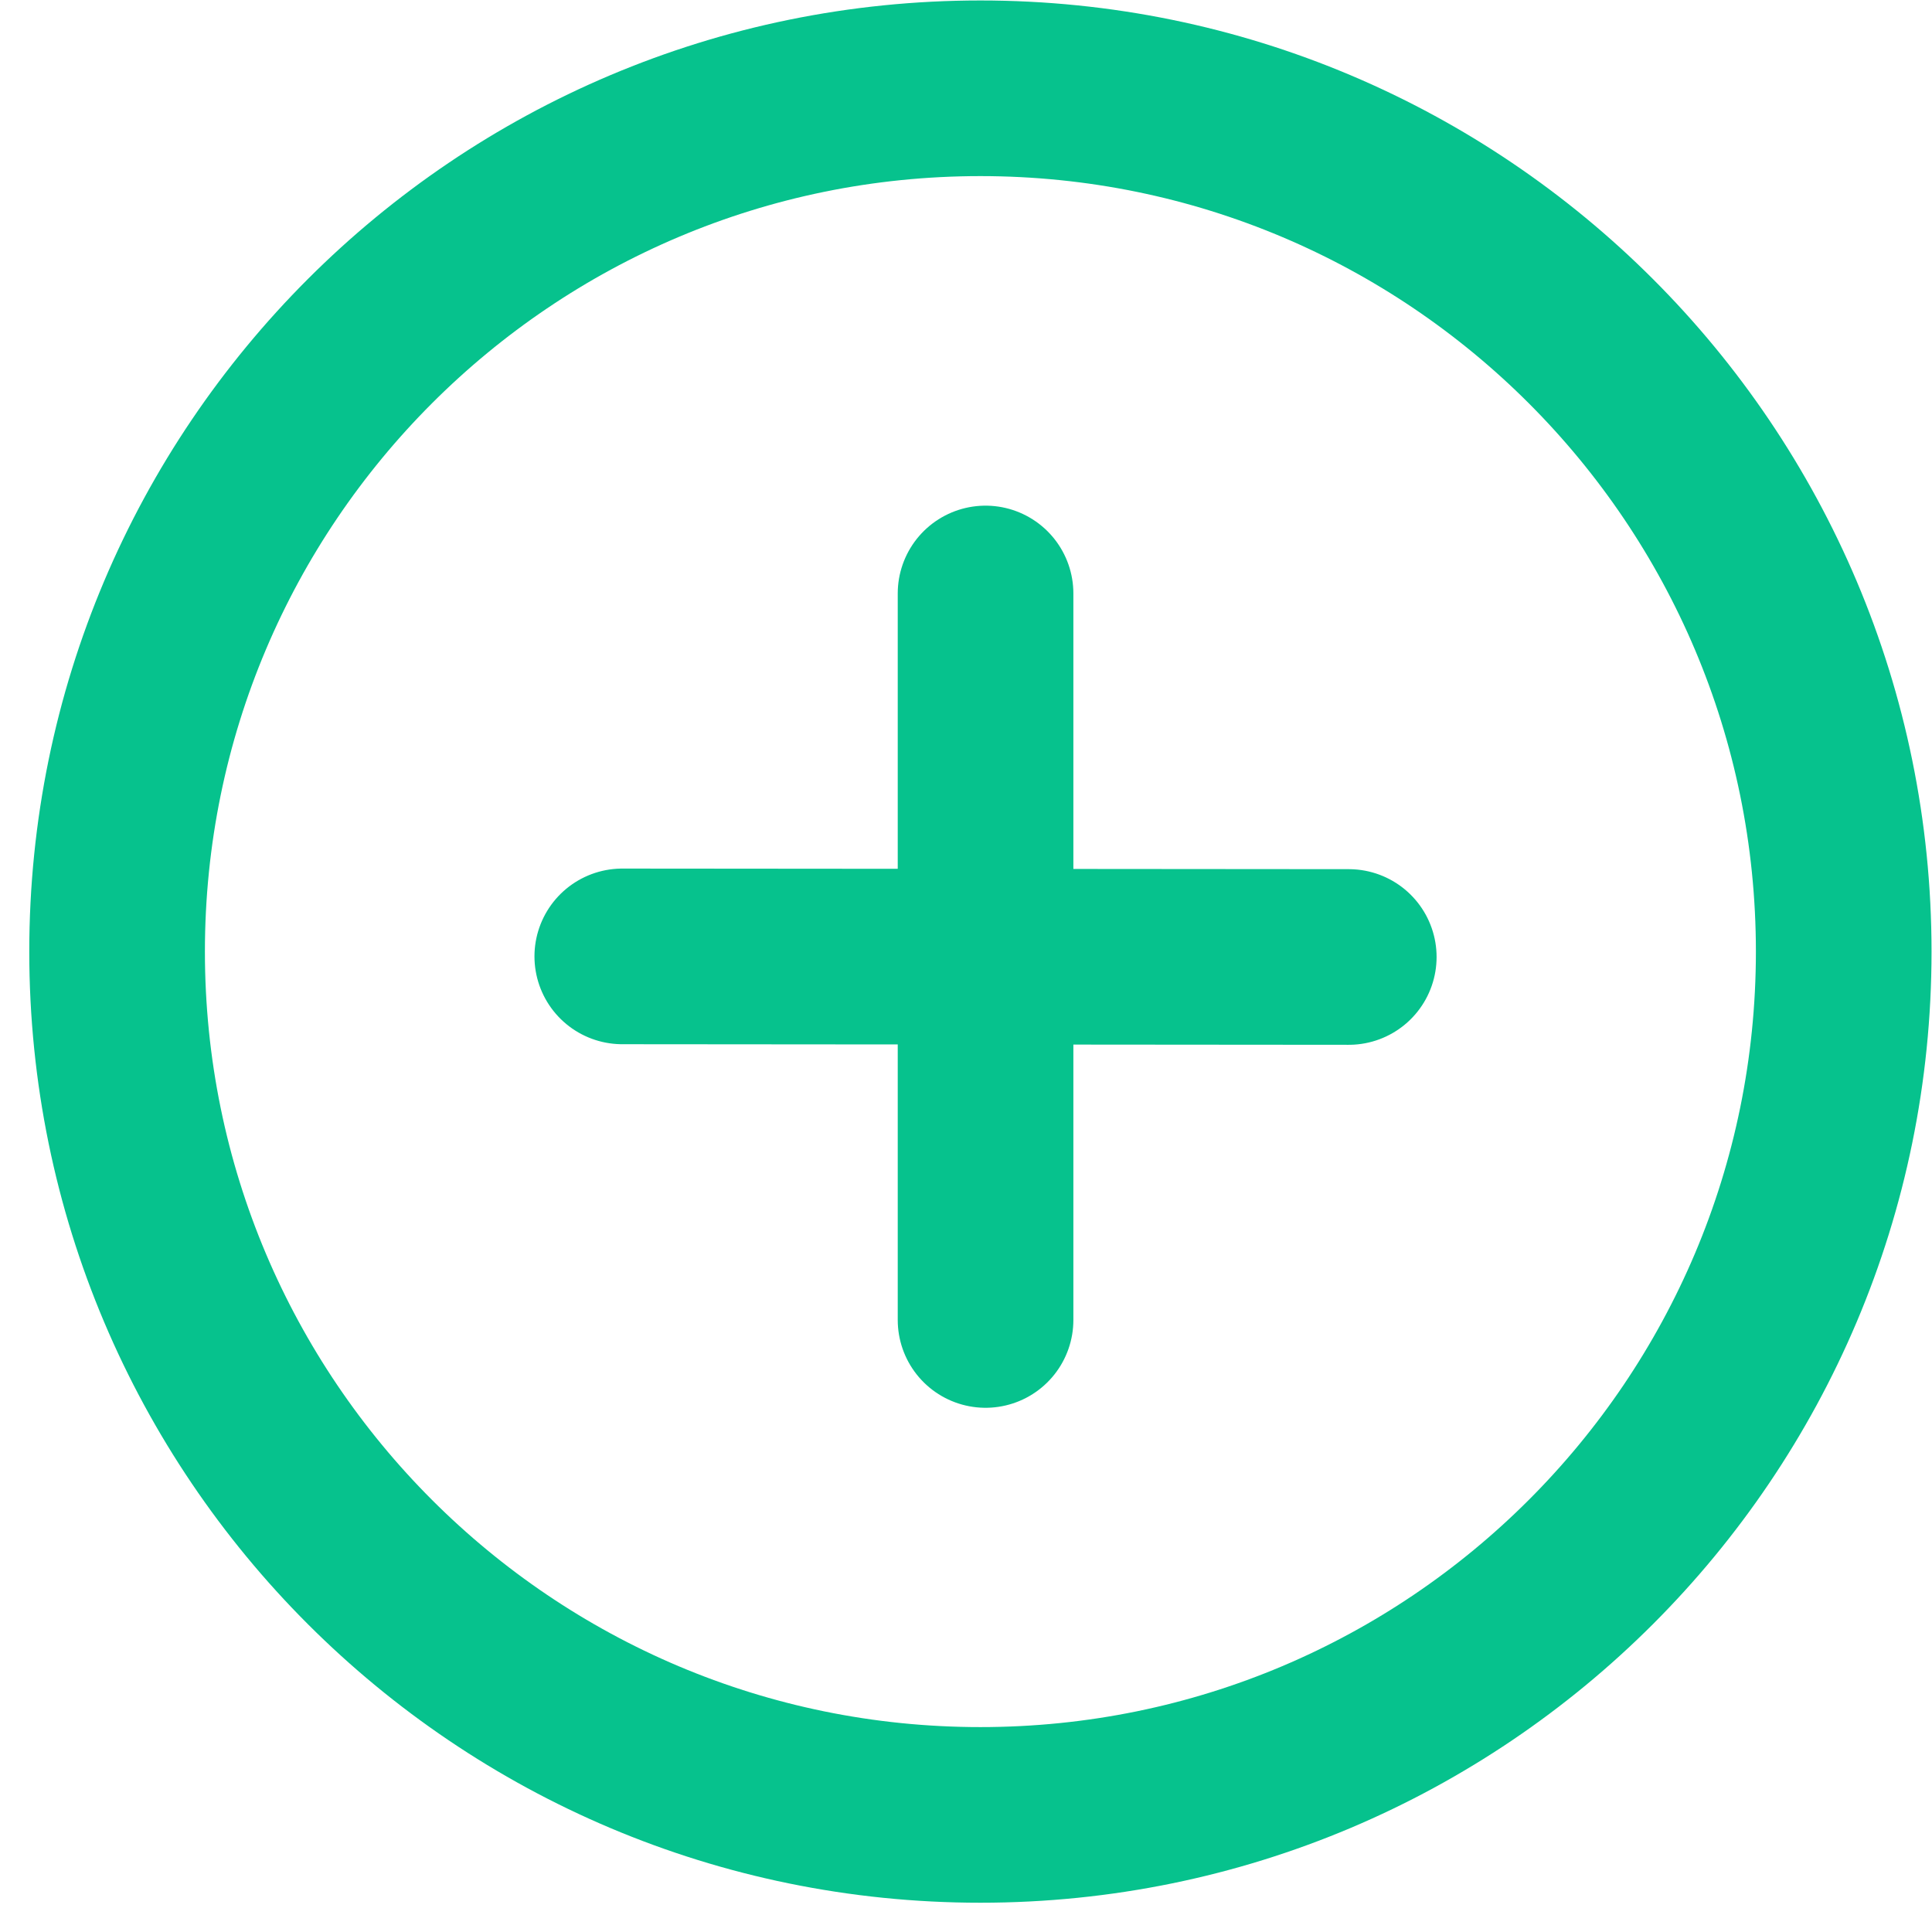
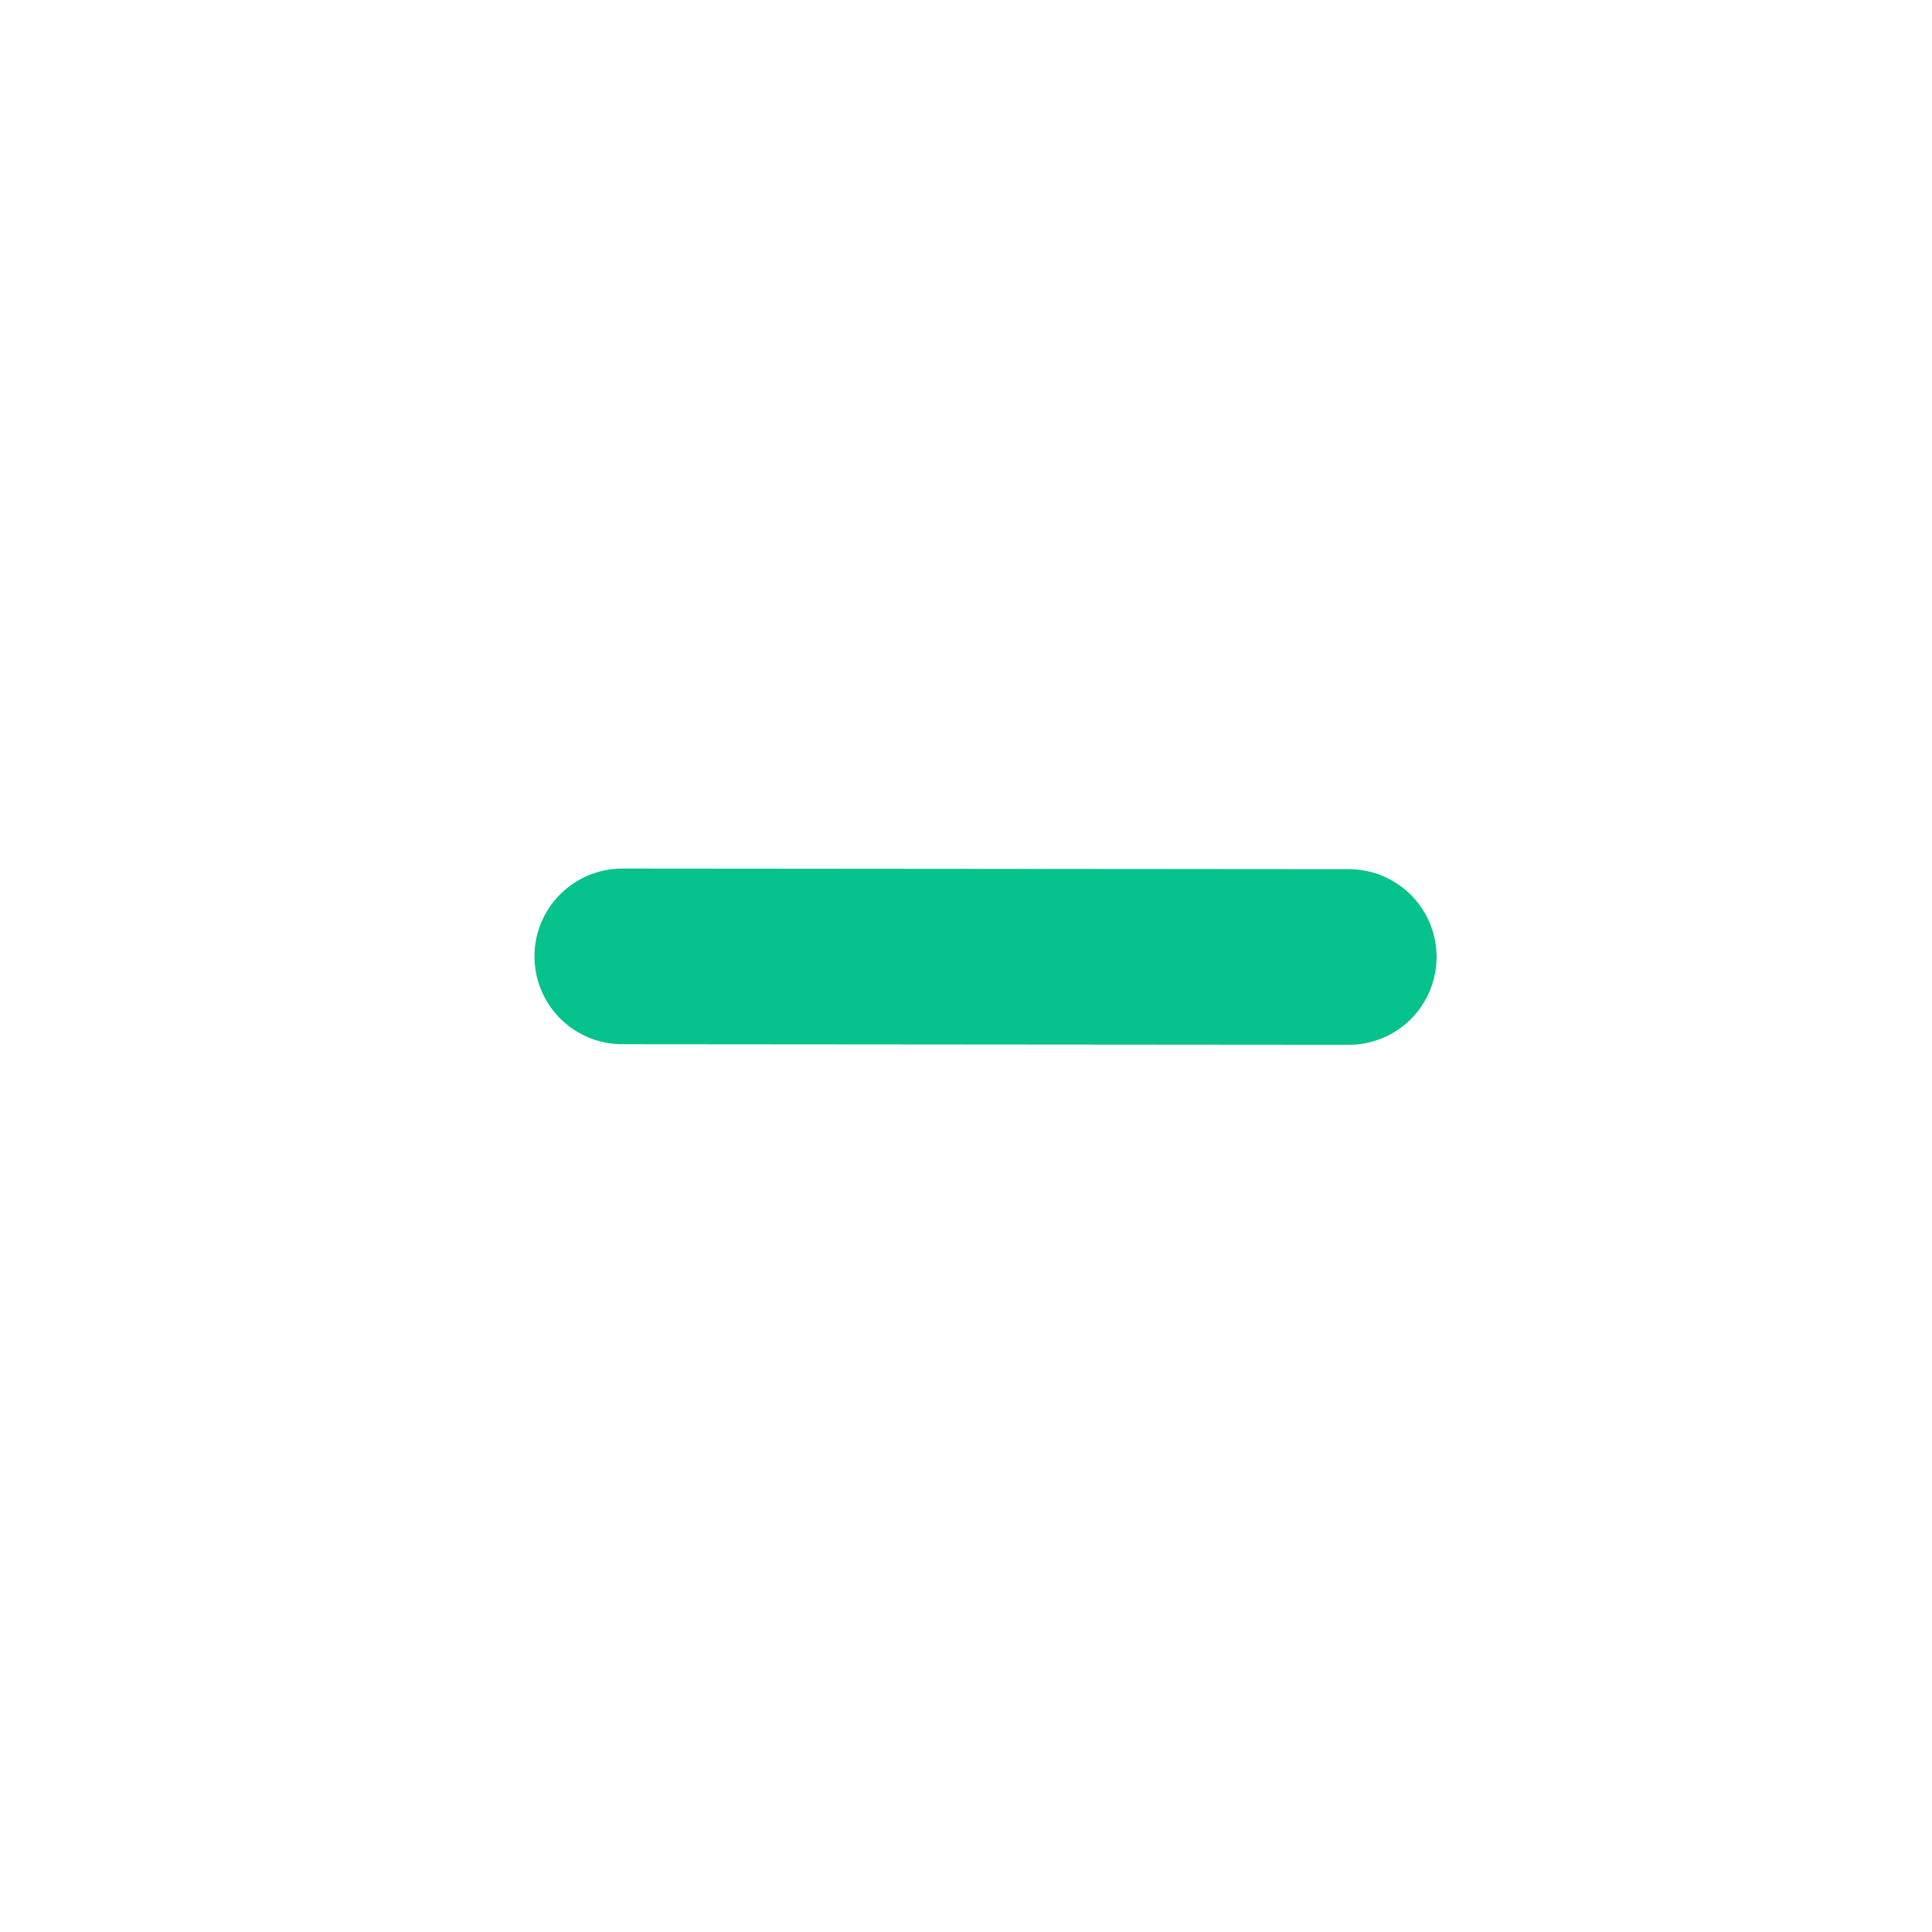
<svg xmlns="http://www.w3.org/2000/svg" width="33" height="33" viewBox="0 0 33 33" fill="none">
  <g id="icon_+">
-     <path id="Vector" d="M16.746 31C24.89 31 31.492 24.398 31.492 16.254C31.492 8.11 24.89 1.508 16.746 1.508C8.602 1.508 2 8.11 2 16.254C2 24.398 8.602 31 16.746 31Z" stroke="#06C28D" stroke-width="3" stroke-linecap="round" stroke-linejoin="round" />
    <path id="Vector_2" d="M10.629 16.336L23.038 16.346" stroke="#06C28D" stroke-width="3" stroke-linecap="round" stroke-linejoin="round" />
-     <path id="Vector_3" d="M16.834 10.137L16.834 22.546" stroke="#06C28D" stroke-width="3" stroke-linecap="round" stroke-linejoin="round" />
  </g>
</svg>